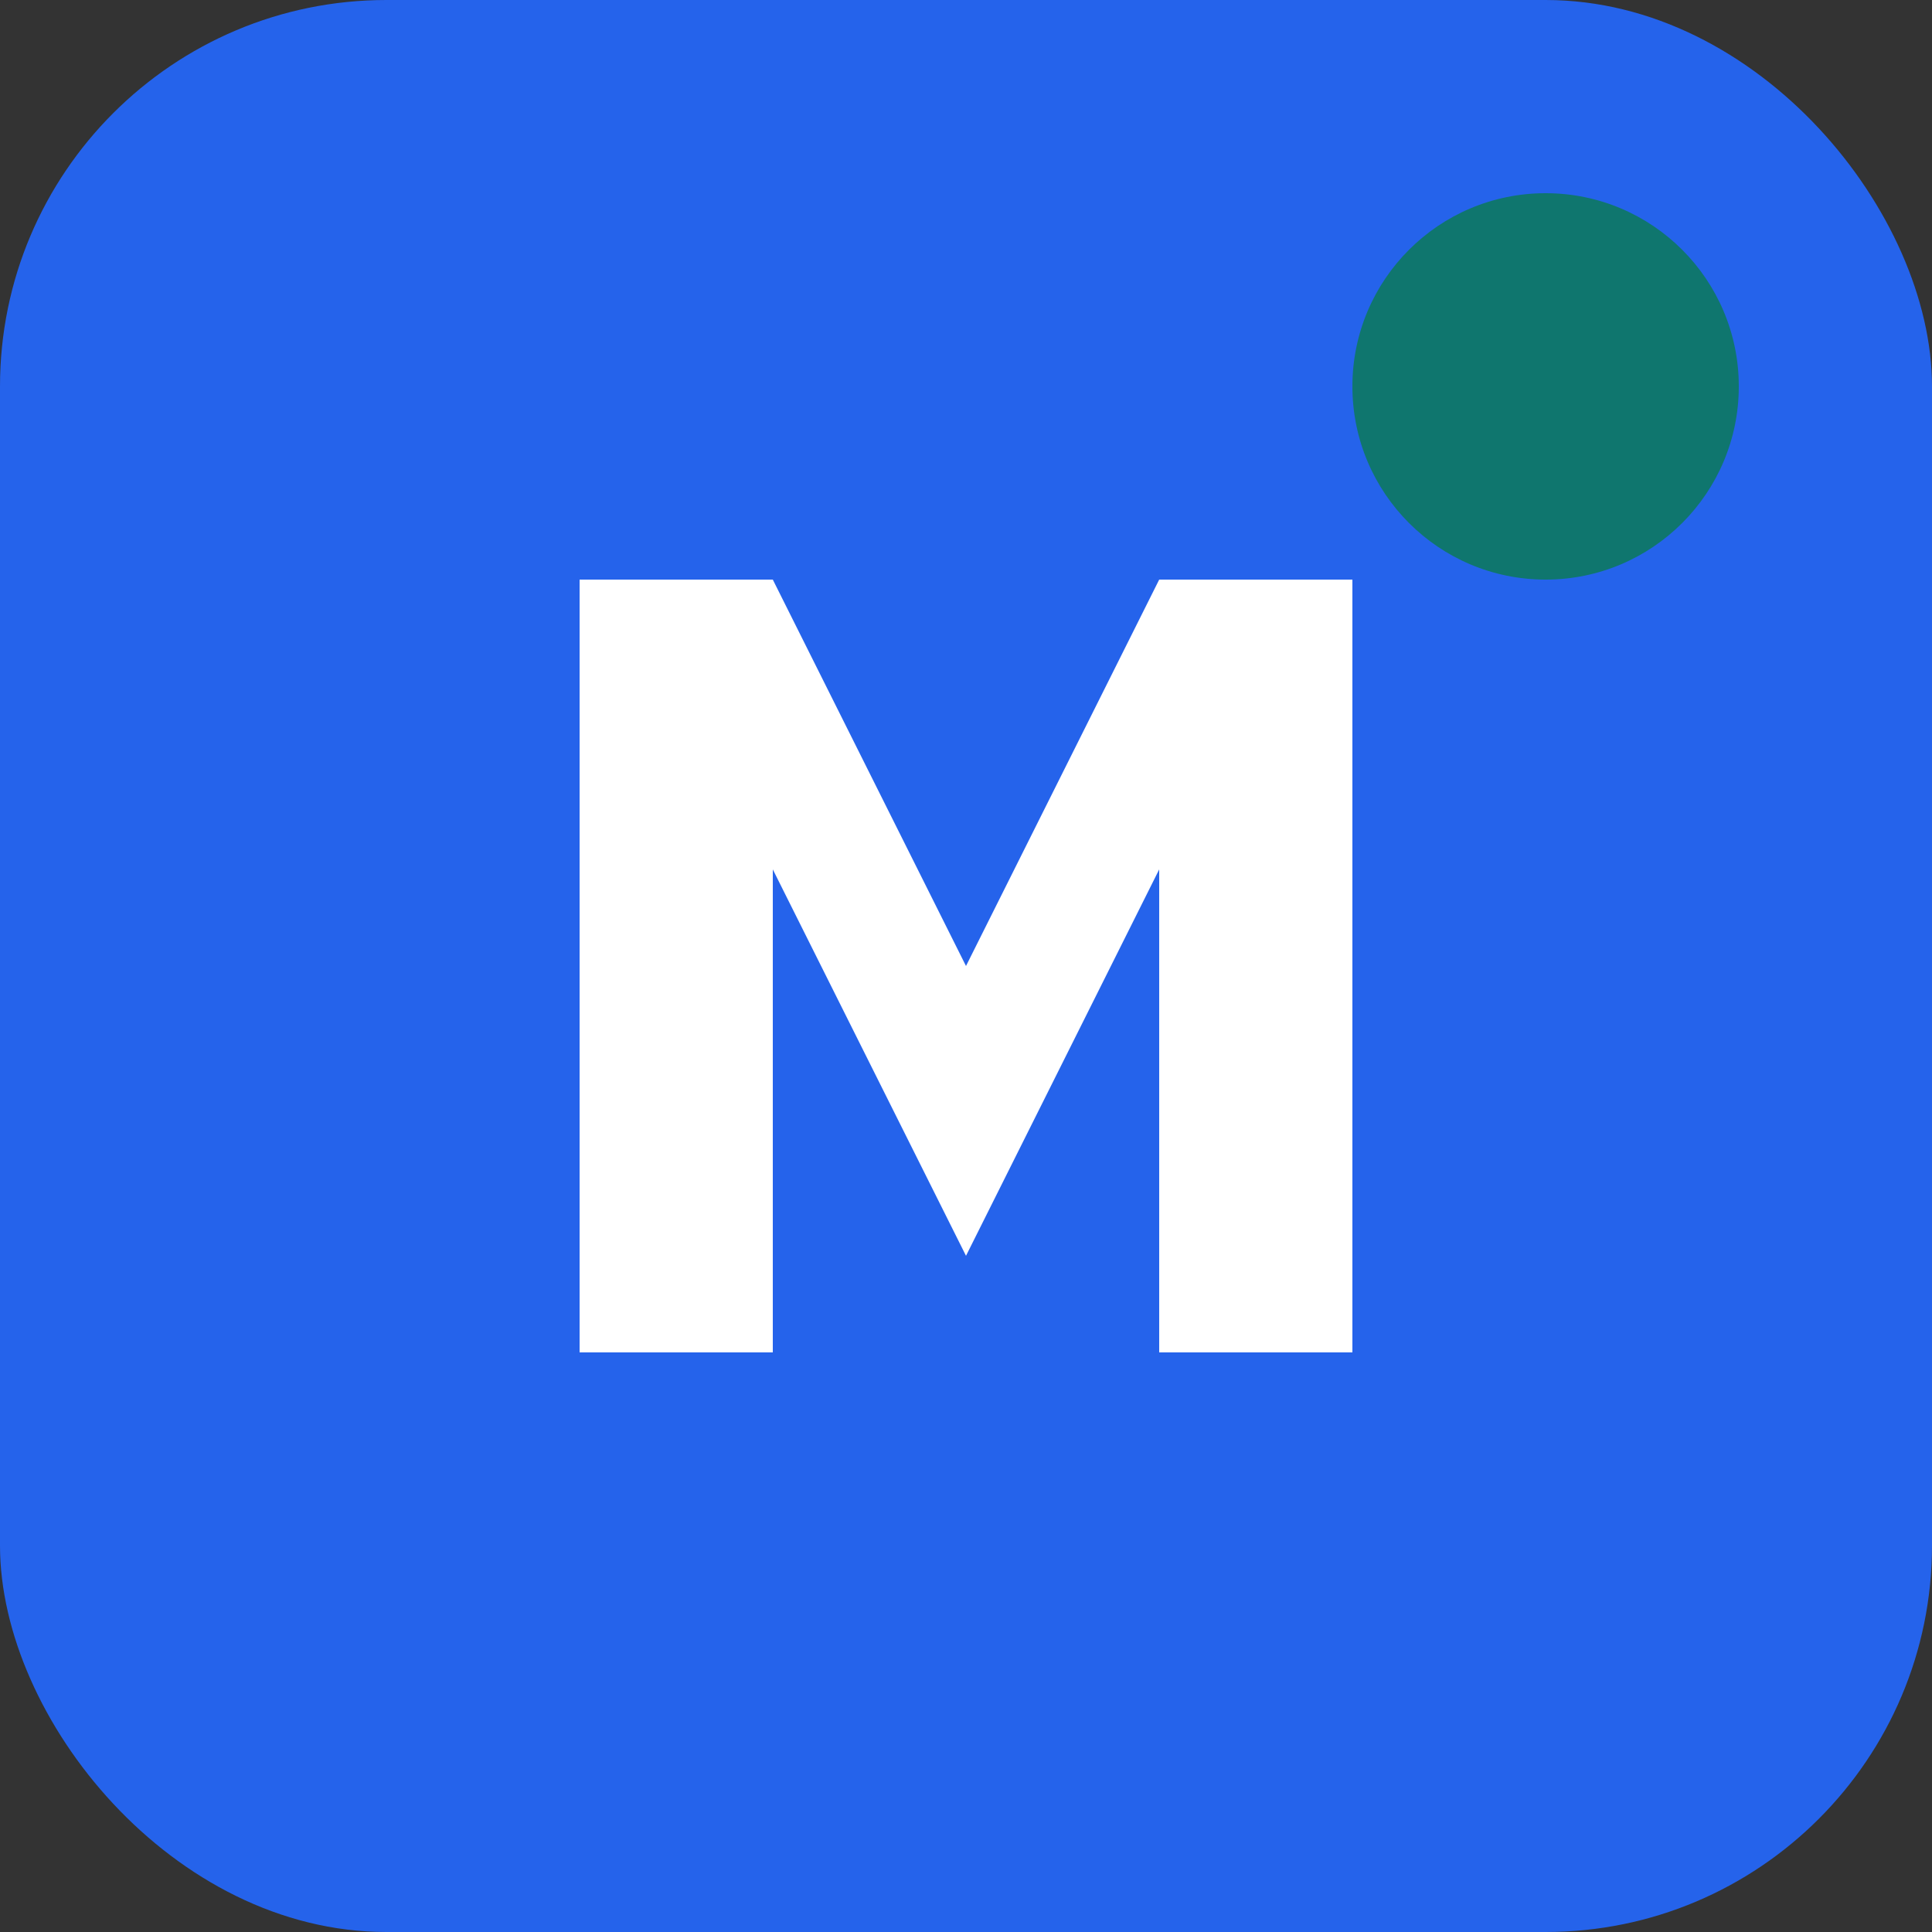
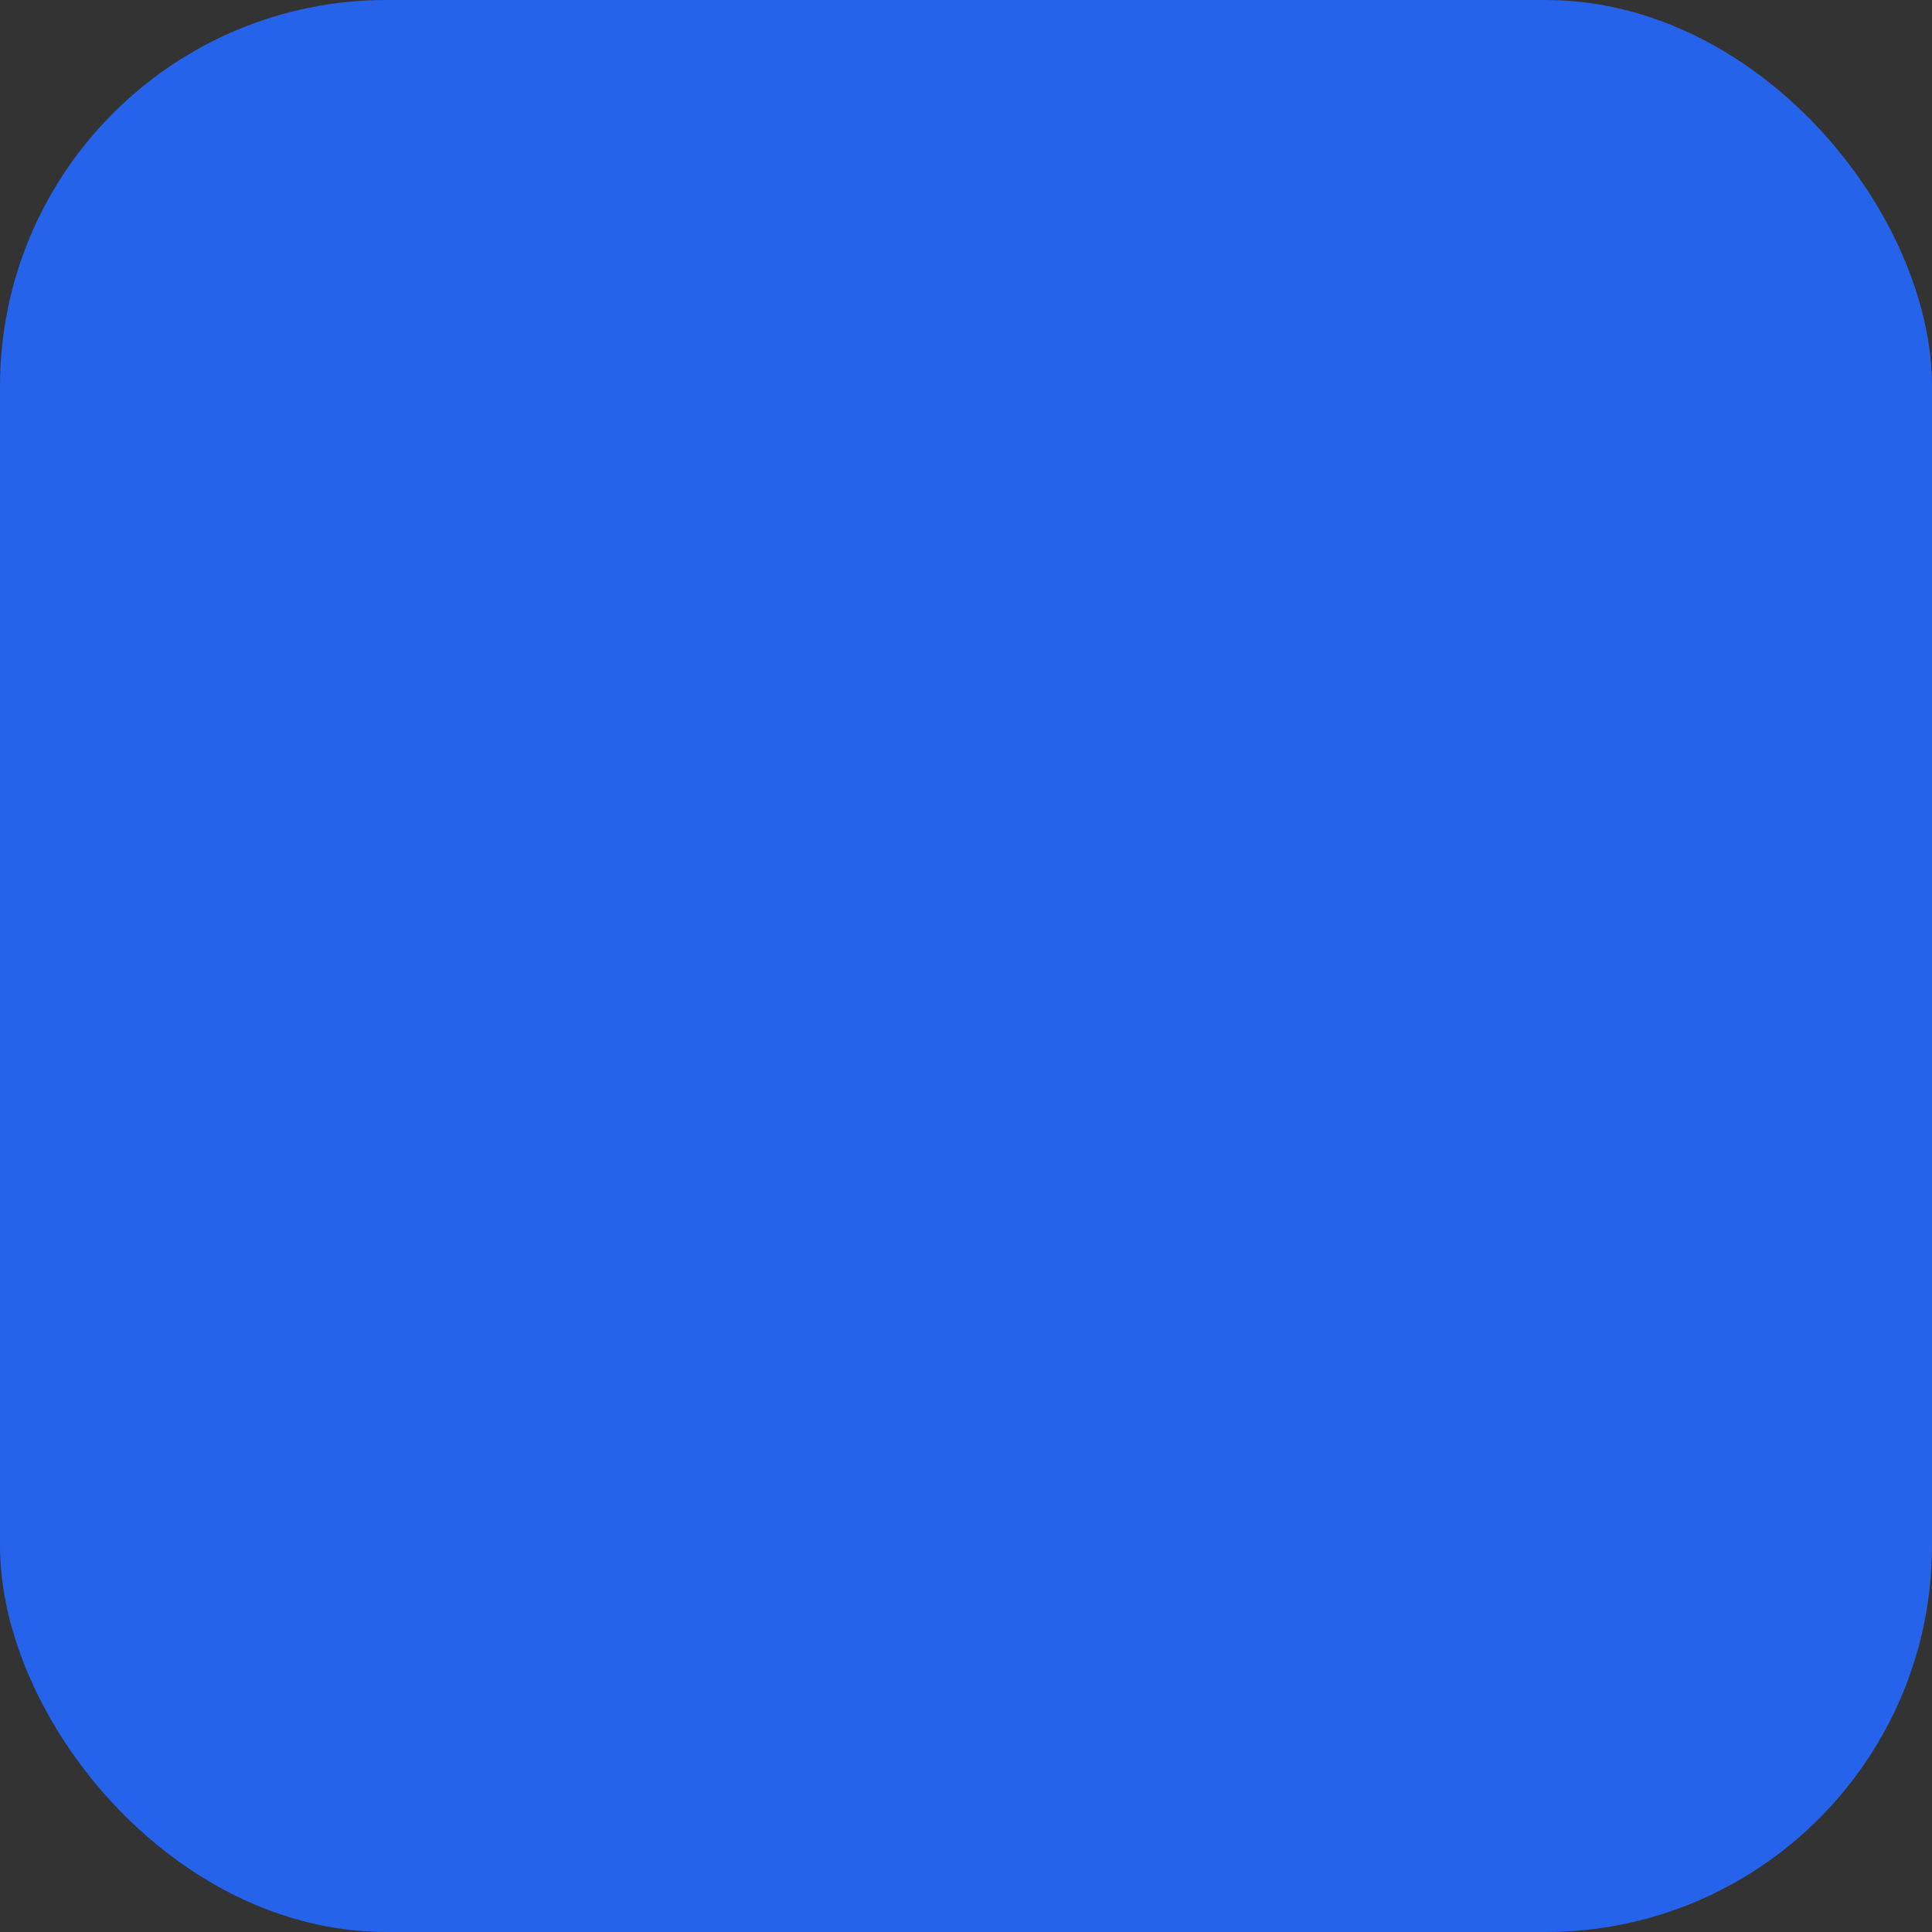
<svg xmlns="http://www.w3.org/2000/svg" width="40" height="40" viewBox="0 0 40 40" fill="none">
  <rect x="0" y="0" width="40" height="40" fill="#333333" stroke="none" />
  <rect width="40" height="40" rx="8" fill="#2563EB" />
-   <path d="M12 28V12H16L20 20L24 12H28V28H24V18L20 26L16 18V28H12Z" fill="white" />
-   <circle cx="32" cy="8" r="4" fill="#0F766E" />
</svg>